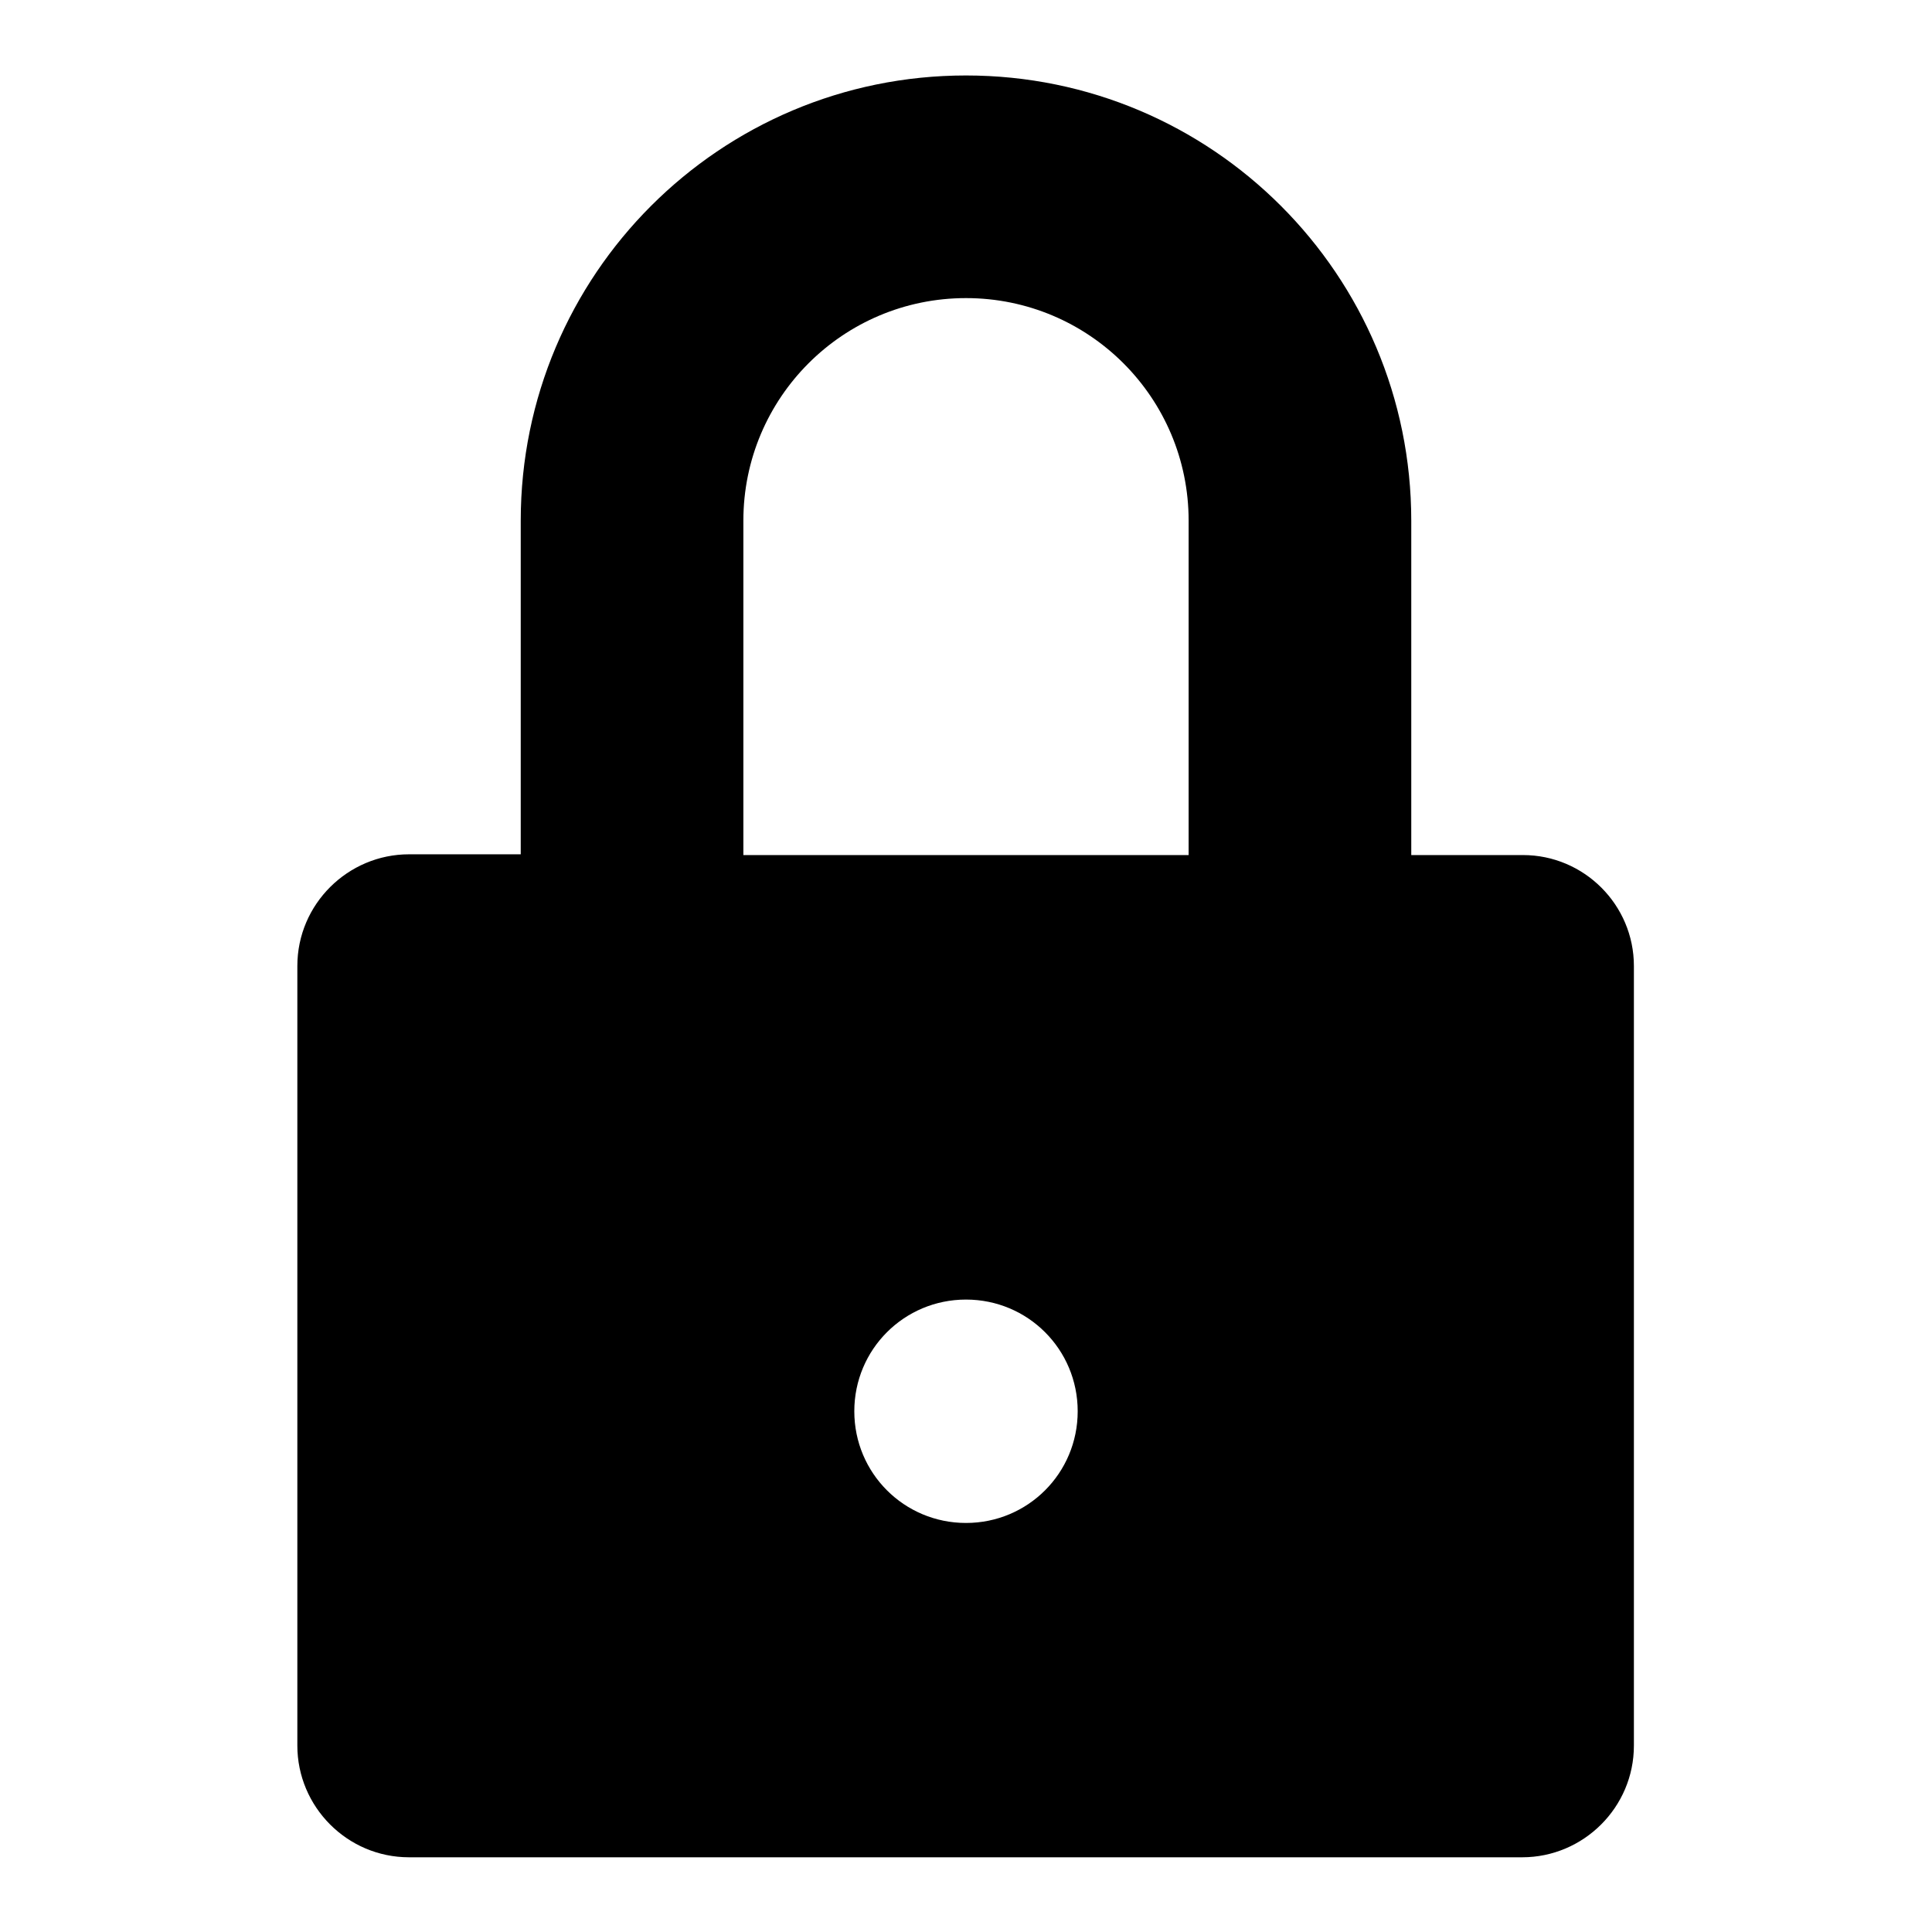
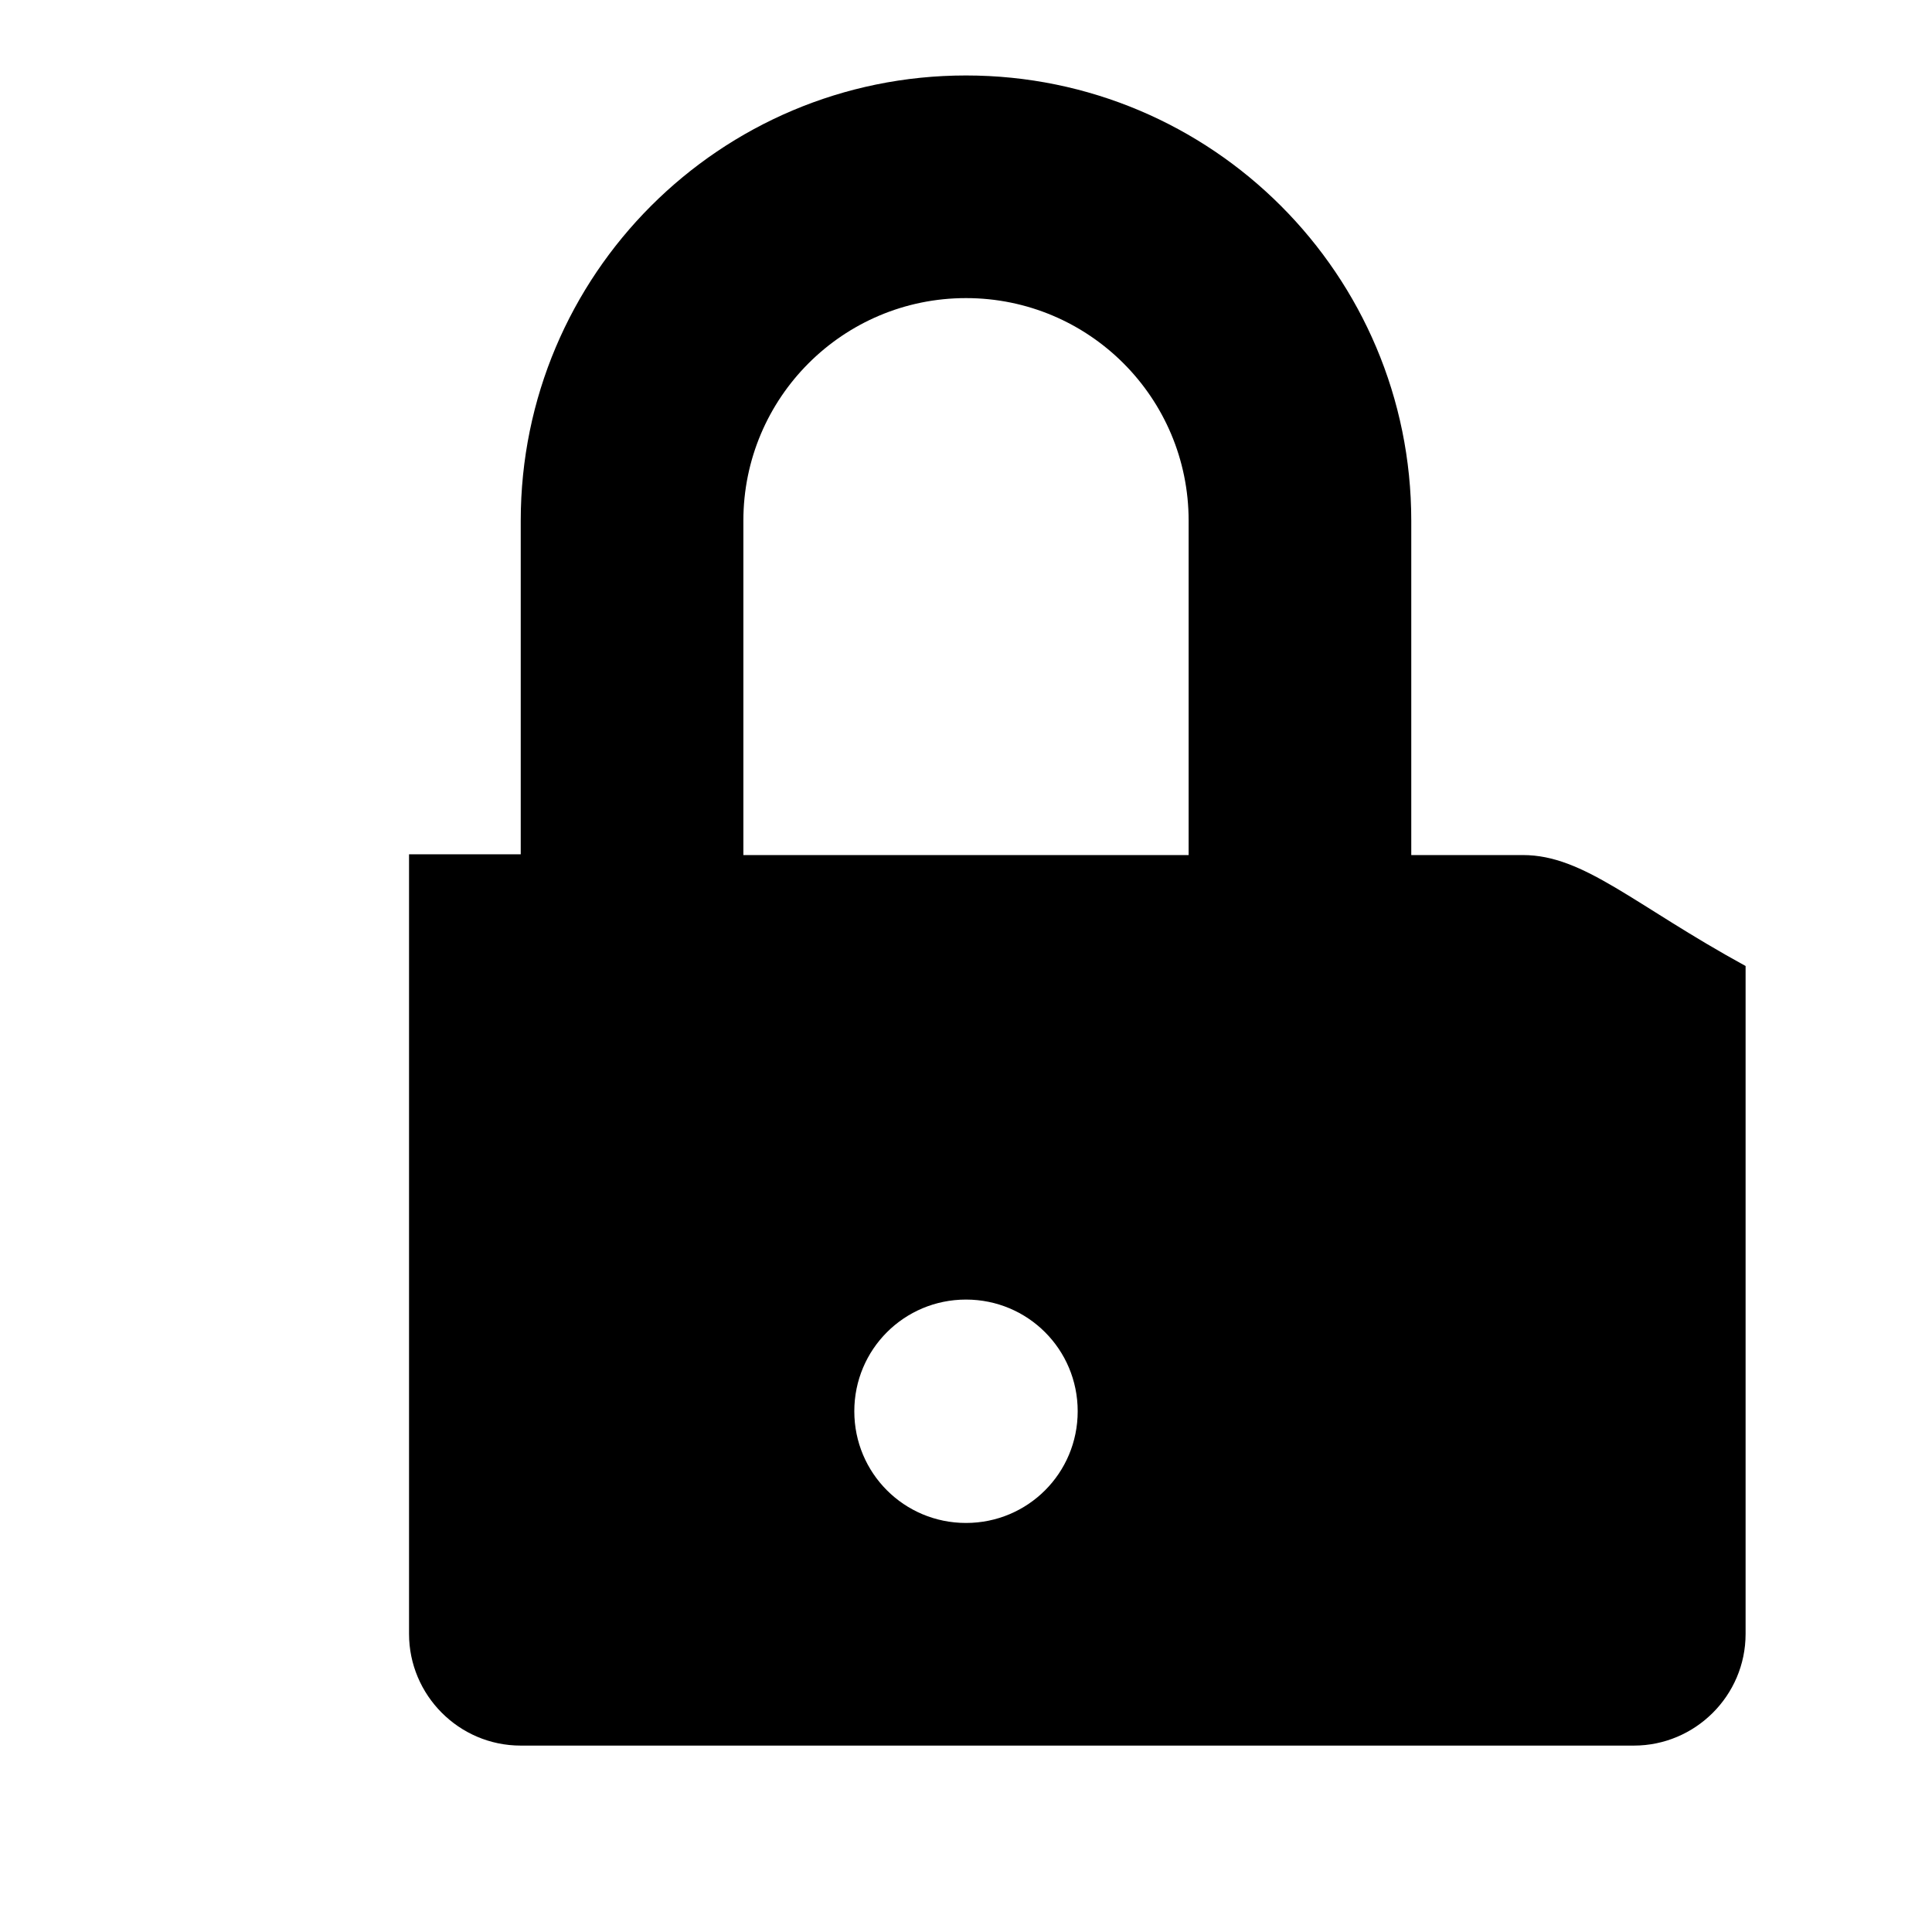
<svg xmlns="http://www.w3.org/2000/svg" version="1.1" x="0px" y="0px" viewBox="0 0 256 256" enable-background="new 0 0 256 256" xml:space="preserve">
  <g>
-     <path fill="#000000" d="M201.8,113.3H187V69c0-32.6-26.4-59-59-59c-32.6,0-59,26.4-59,59v44.2H54.2c-8.1,0-14.8,6.6-14.8,14.8 v103.3c0,8.1,6.6,14.8,14.8,14.8h147.5c8.1,0,14.8-6.6,14.8-14.8V128C216.5,119.9,209.9,113.3,201.8,113.3 M128,201.8 c-8.2,0-14.8-6.6-14.8-14.8s6.6-14.8,14.8-14.8c8.2,0,14.8,6.6,14.8,14.8S136.2,201.8,128,201.8 M157.5,113.3h-59V69 c0-16.3,13.2-29.5,29.5-29.5c16.3,0,29.5,13.2,29.5,29.5V113.3L157.5,113.3z" />
+     <path fill="#000000" d="M201.8,113.3H187V69c0-32.6-26.4-59-59-59c-32.6,0-59,26.4-59,59v44.2H54.2v103.3c0,8.1,6.6,14.8,14.8,14.8h147.5c8.1,0,14.8-6.6,14.8-14.8V128C216.5,119.9,209.9,113.3,201.8,113.3 M128,201.8 c-8.2,0-14.8-6.6-14.8-14.8s6.6-14.8,14.8-14.8c8.2,0,14.8,6.6,14.8,14.8S136.2,201.8,128,201.8 M157.5,113.3h-59V69 c0-16.3,13.2-29.5,29.5-29.5c16.3,0,29.5,13.2,29.5,29.5V113.3L157.5,113.3z" />
  </g>
</svg>